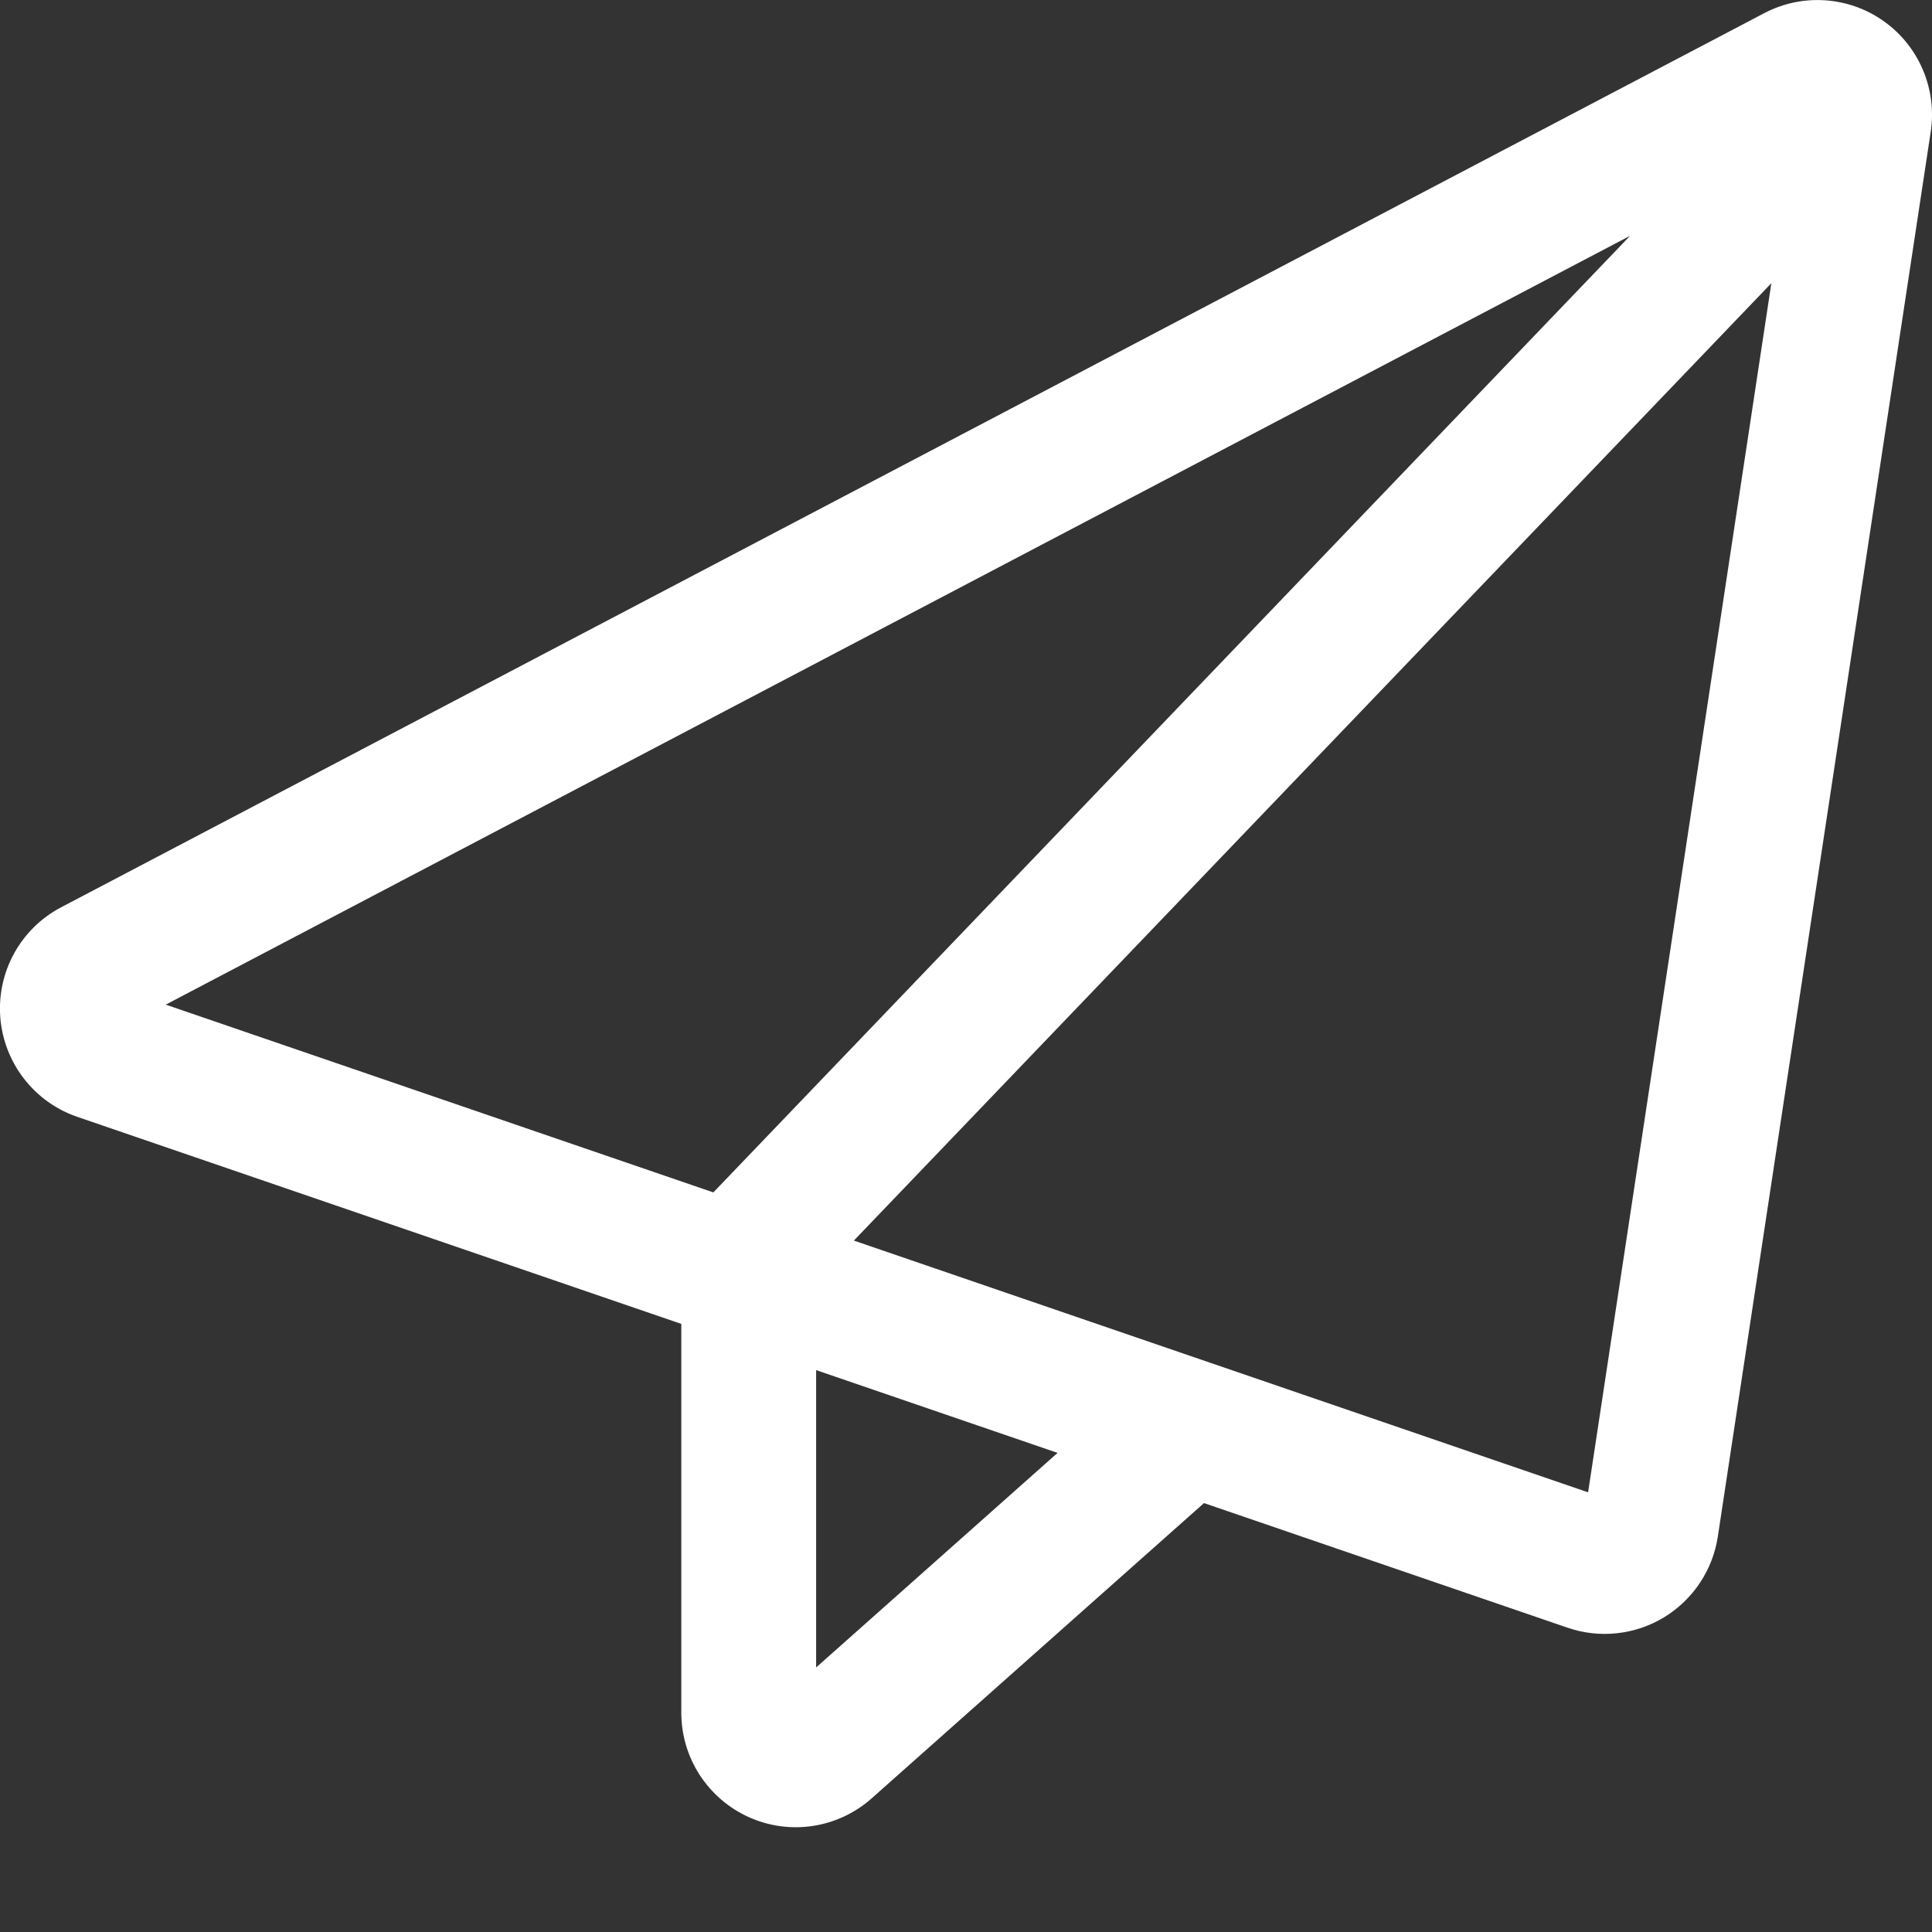
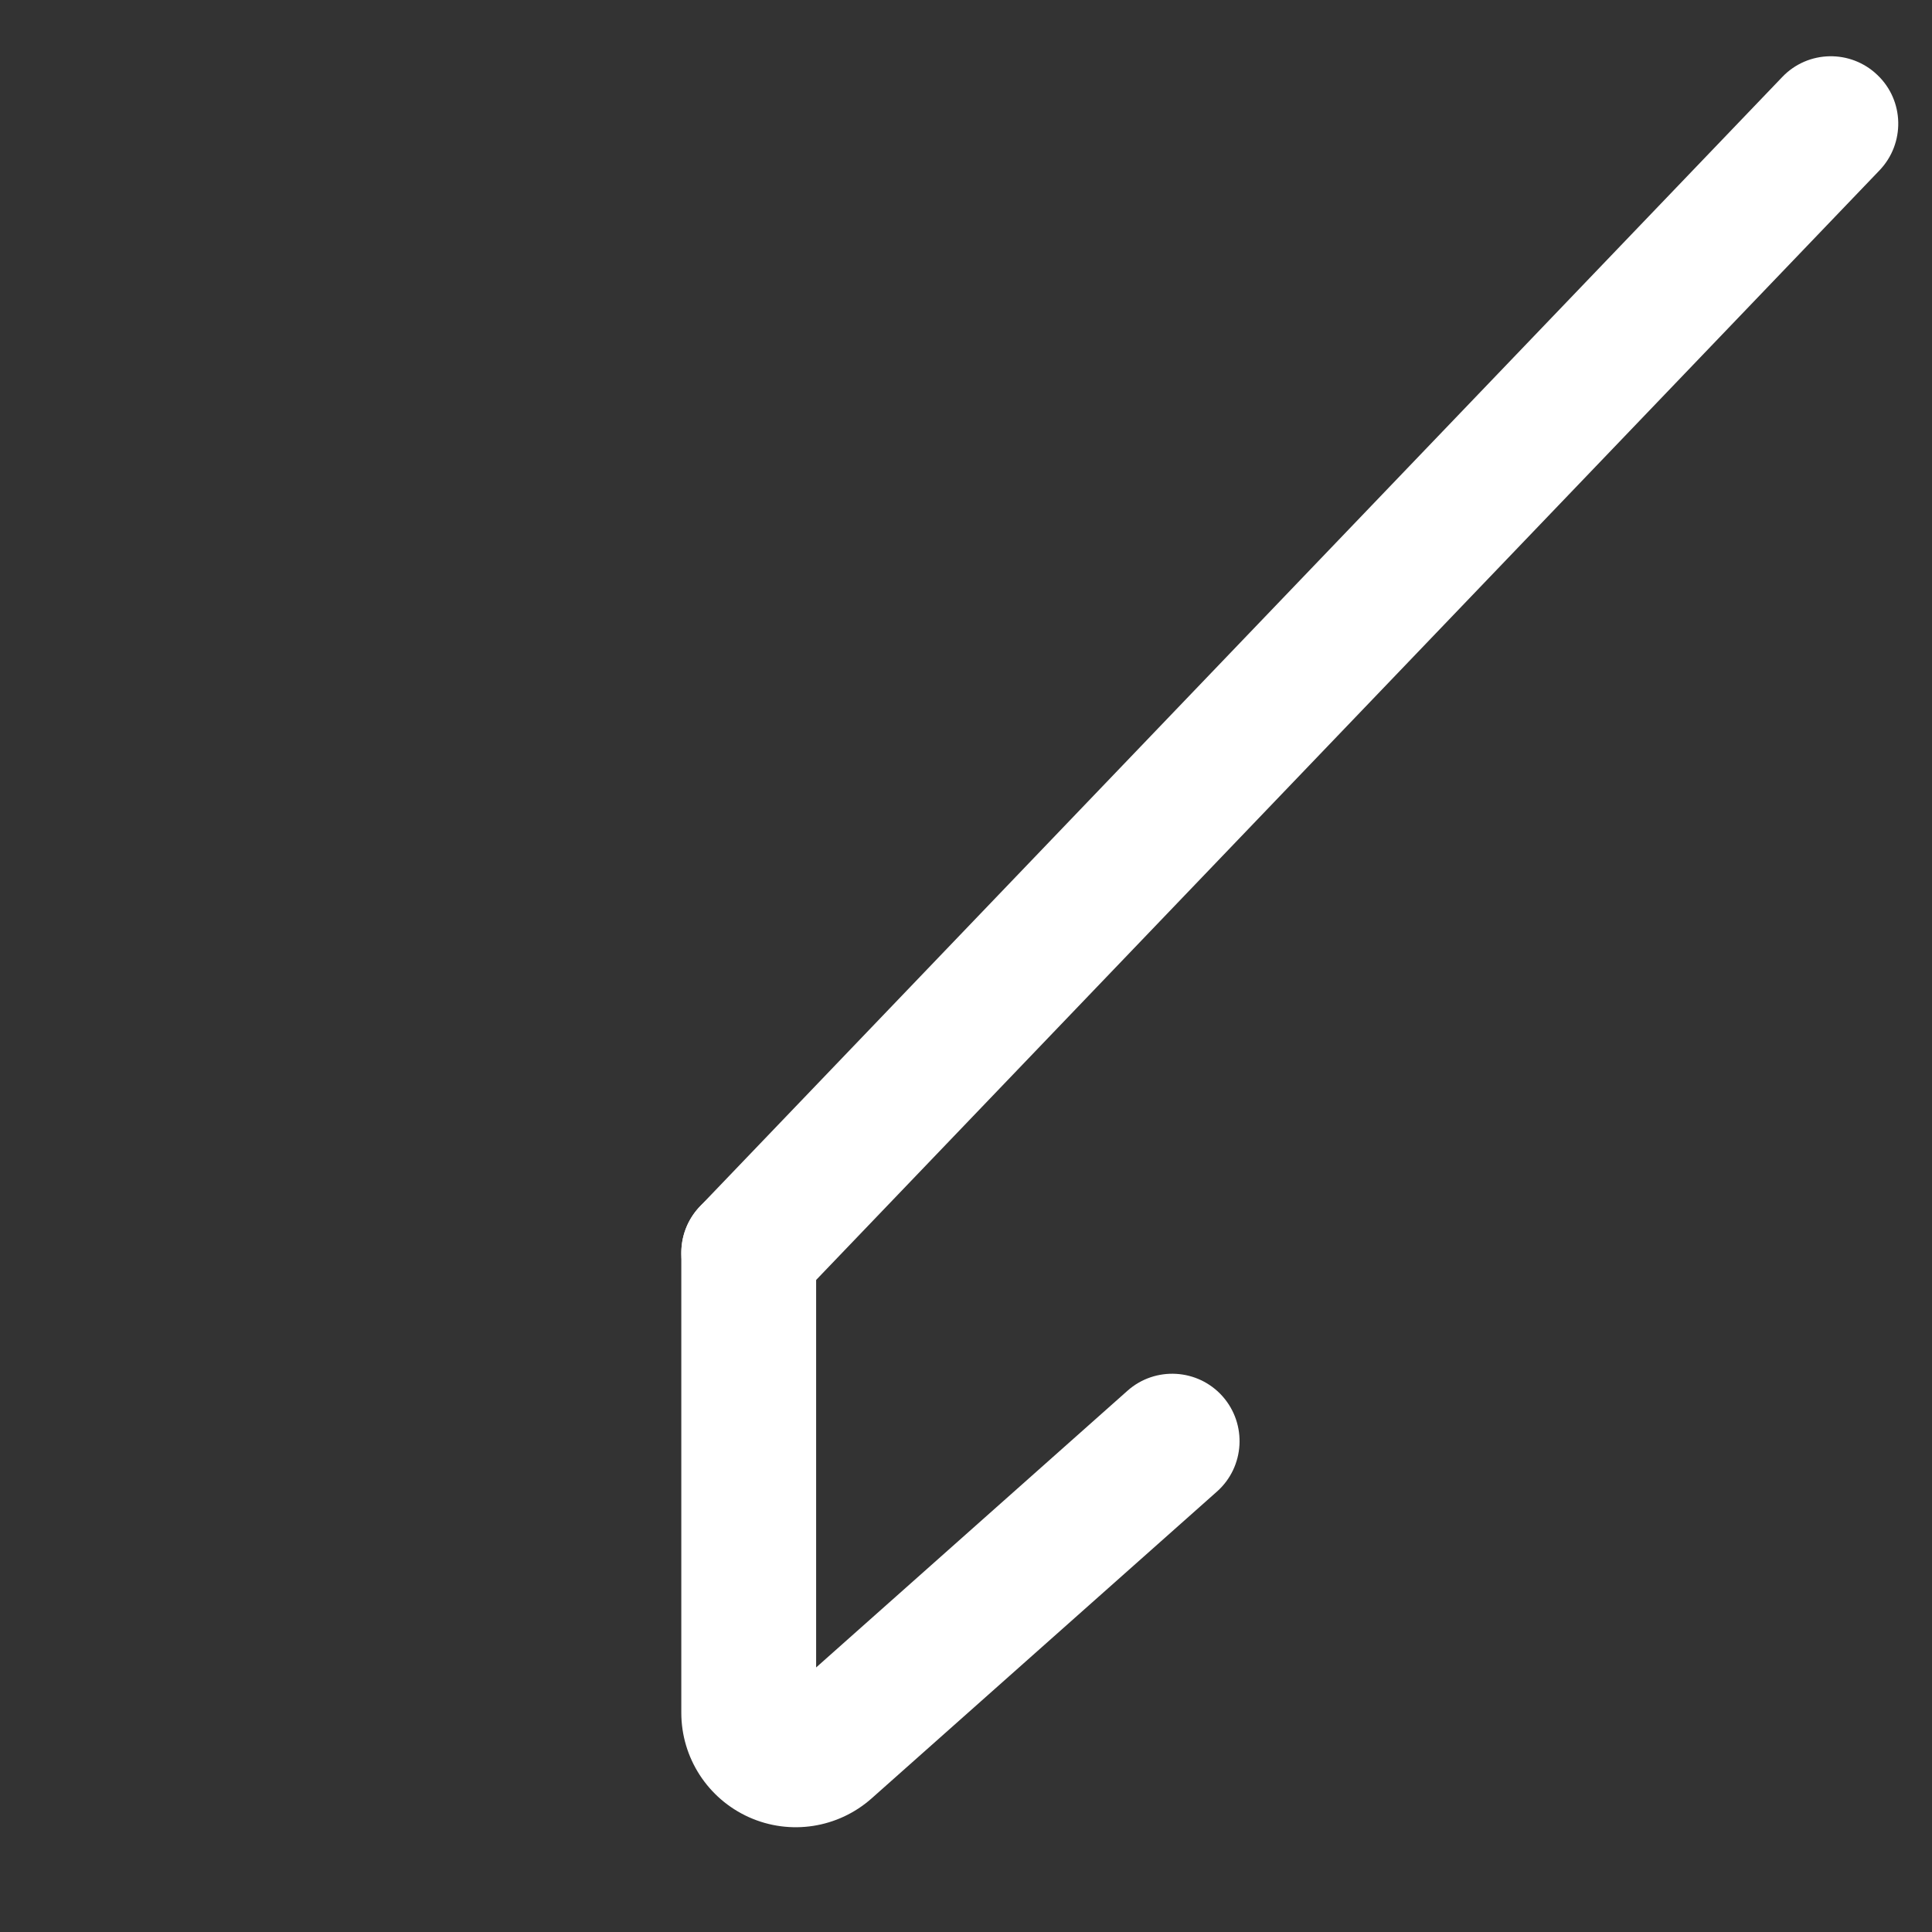
<svg xmlns="http://www.w3.org/2000/svg" width="14" height="14" viewBox="0 0 14 14" fill="none">
  <rect x="0" y="0" width="14" height="14" fill="#333333" stroke="none" />
-   <path fill-rule="evenodd" clip-rule="evenodd" d="M13.991 0.953C14.037 0.645 13.906 0.335 13.651 0.154C13.397 -0.027 13.061 -0.05 12.785 0.095C10.57 1.258 2.823 5.325 0.444 6.574C0.15 6.728 -0.023 7.041 0.002 7.372C0.028 7.702 0.247 7.986 0.56 8.093C2.842 8.875 9.66 11.213 11.359 11.795C11.591 11.875 11.848 11.847 12.058 11.72C12.268 11.592 12.411 11.378 12.448 11.135L13.991 0.953ZM1.201 7.28L11.508 10.814L12.981 1.095L1.201 7.28Z" fill="white" />
  <path fill-rule="evenodd" clip-rule="evenodd" d="M5.778 9.417L13.62 1.234C13.806 1.039 13.8 0.73 13.605 0.544C13.411 0.357 13.101 0.363 12.915 0.558L5.073 8.741C4.886 8.936 4.893 9.245 5.087 9.432C5.282 9.618 5.591 9.612 5.778 9.417Z" fill="white" />
  <path fill-rule="evenodd" clip-rule="evenodd" d="M5.914 12.083V9.079C5.914 8.809 5.695 8.591 5.425 8.591C5.156 8.591 4.937 8.809 4.937 9.079V12.411C4.937 12.738 5.129 13.034 5.427 13.168C5.725 13.302 6.073 13.248 6.317 13.031C7.204 12.243 8.819 10.808 8.819 10.808C9.02 10.629 9.038 10.32 8.859 10.118C8.68 9.917 8.371 9.899 8.17 10.078L5.914 12.083Z" fill="white" />
</svg>